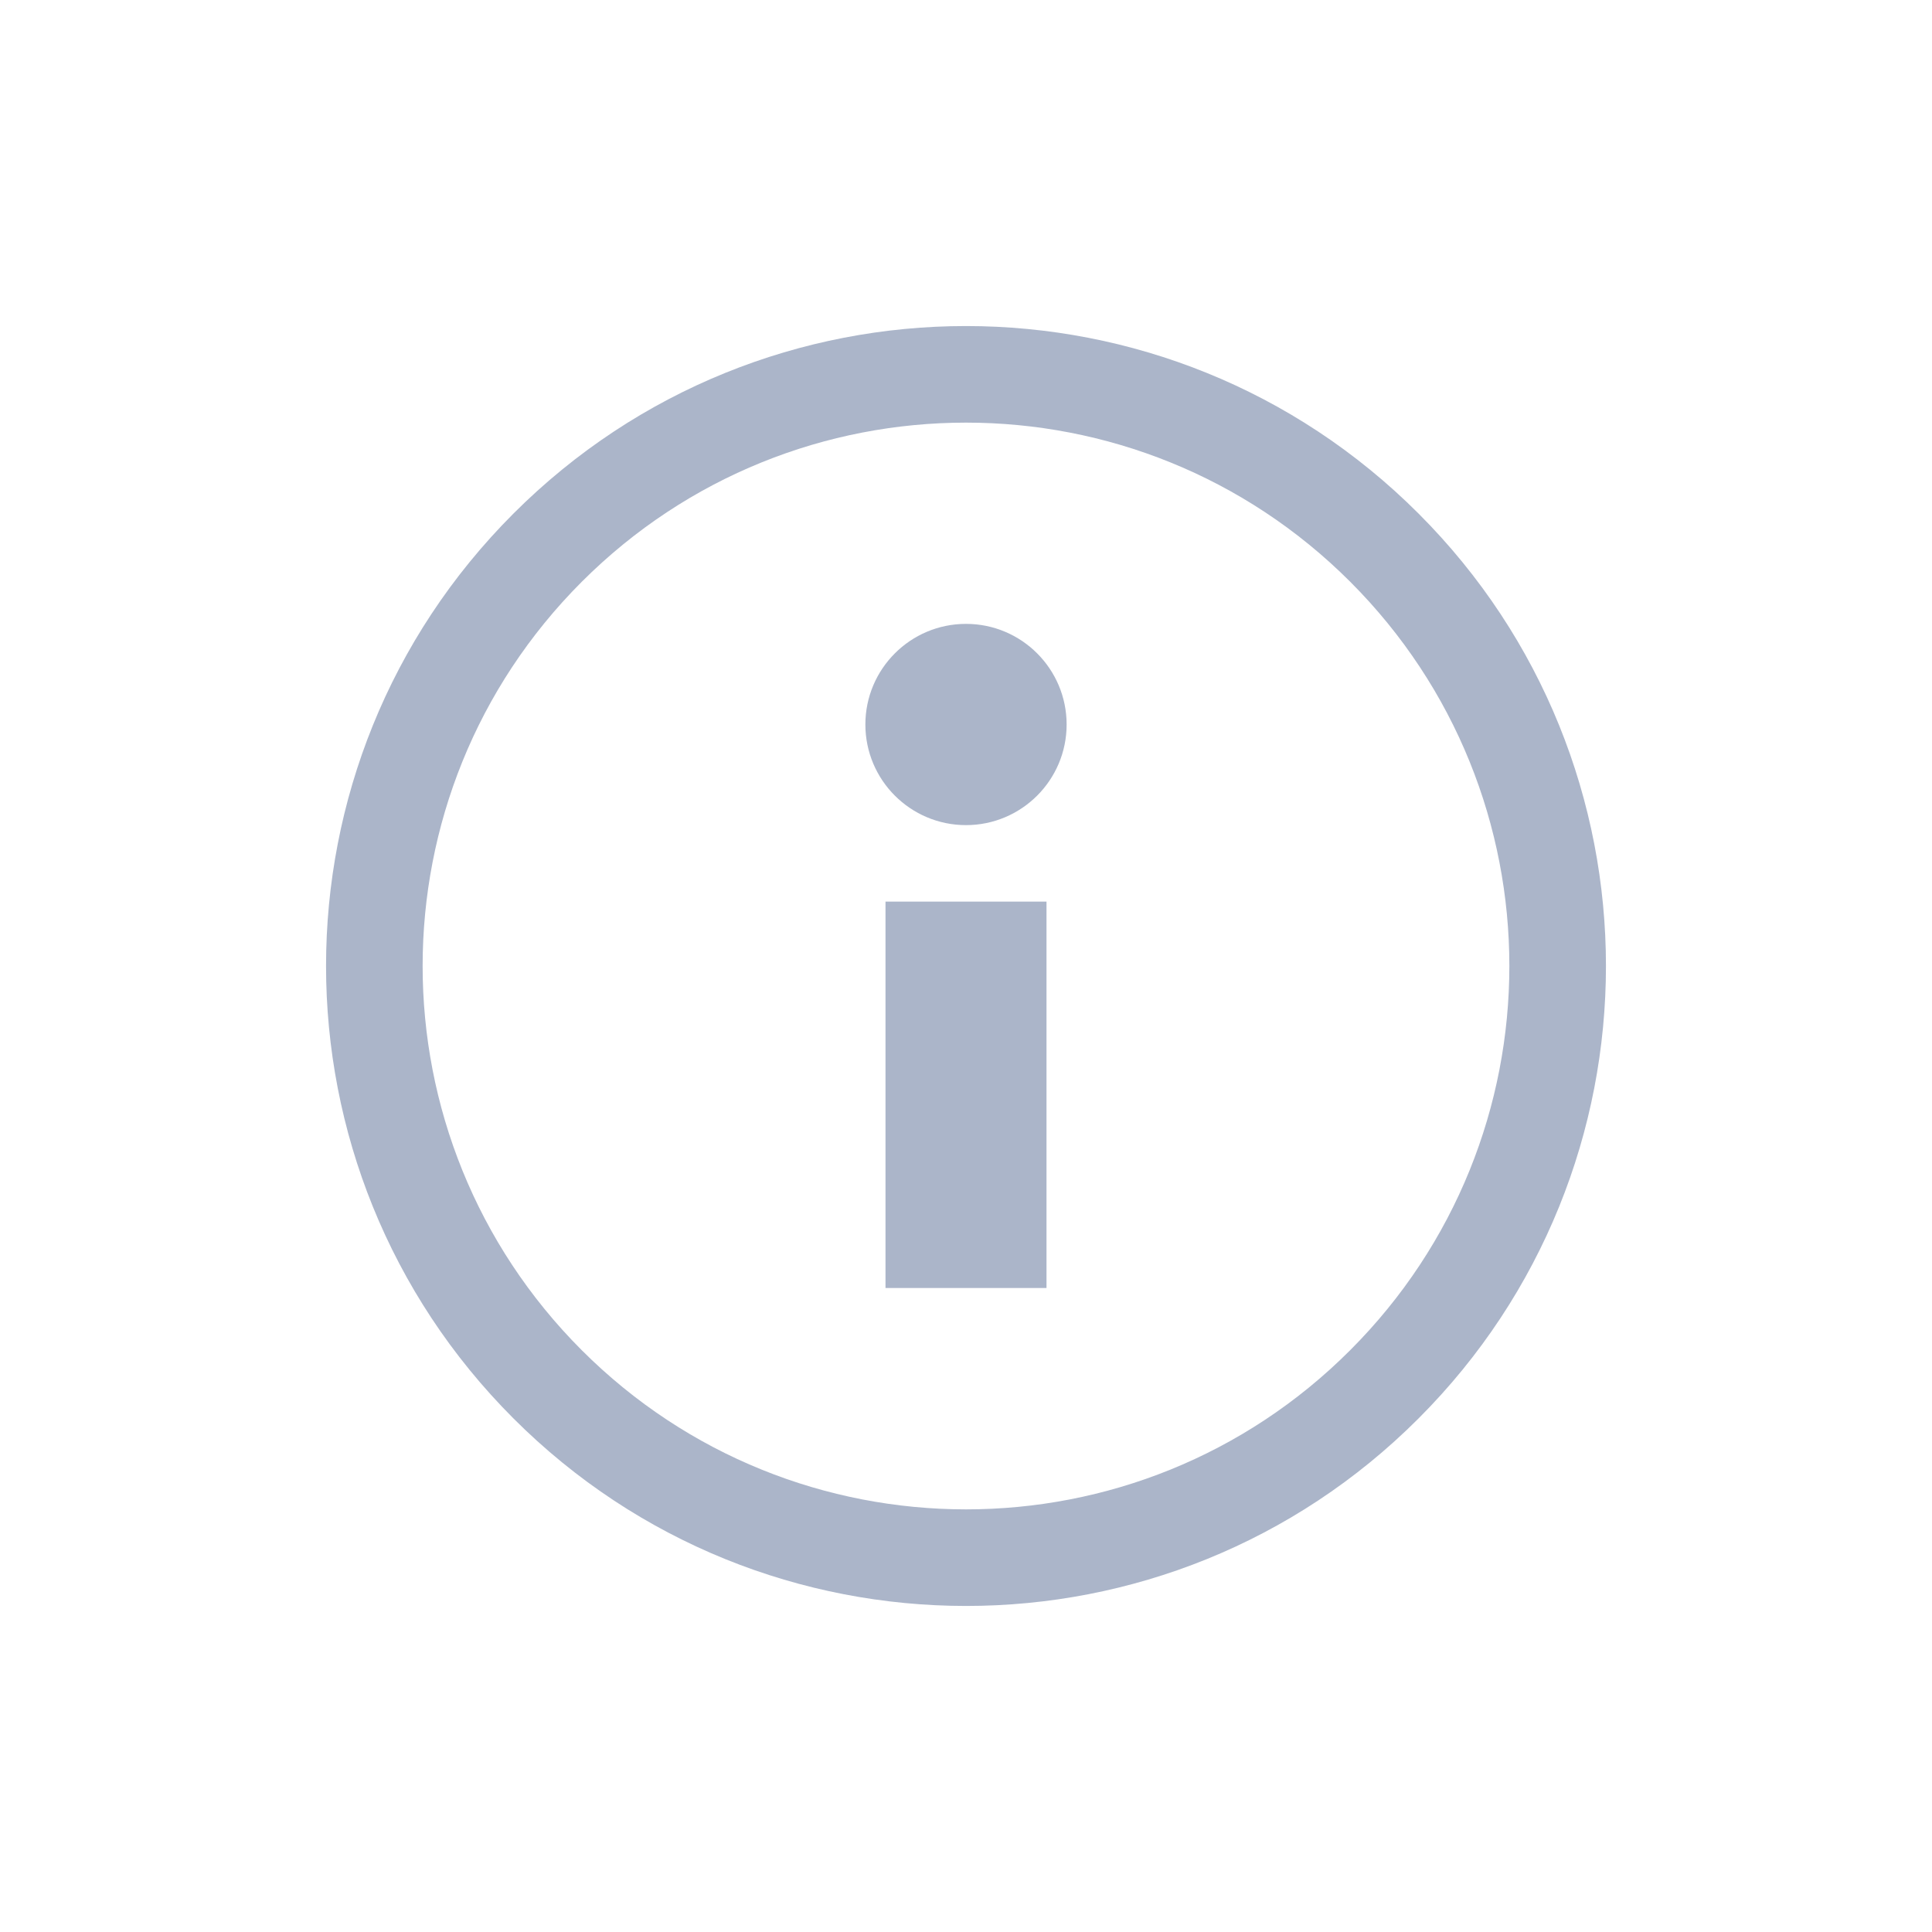
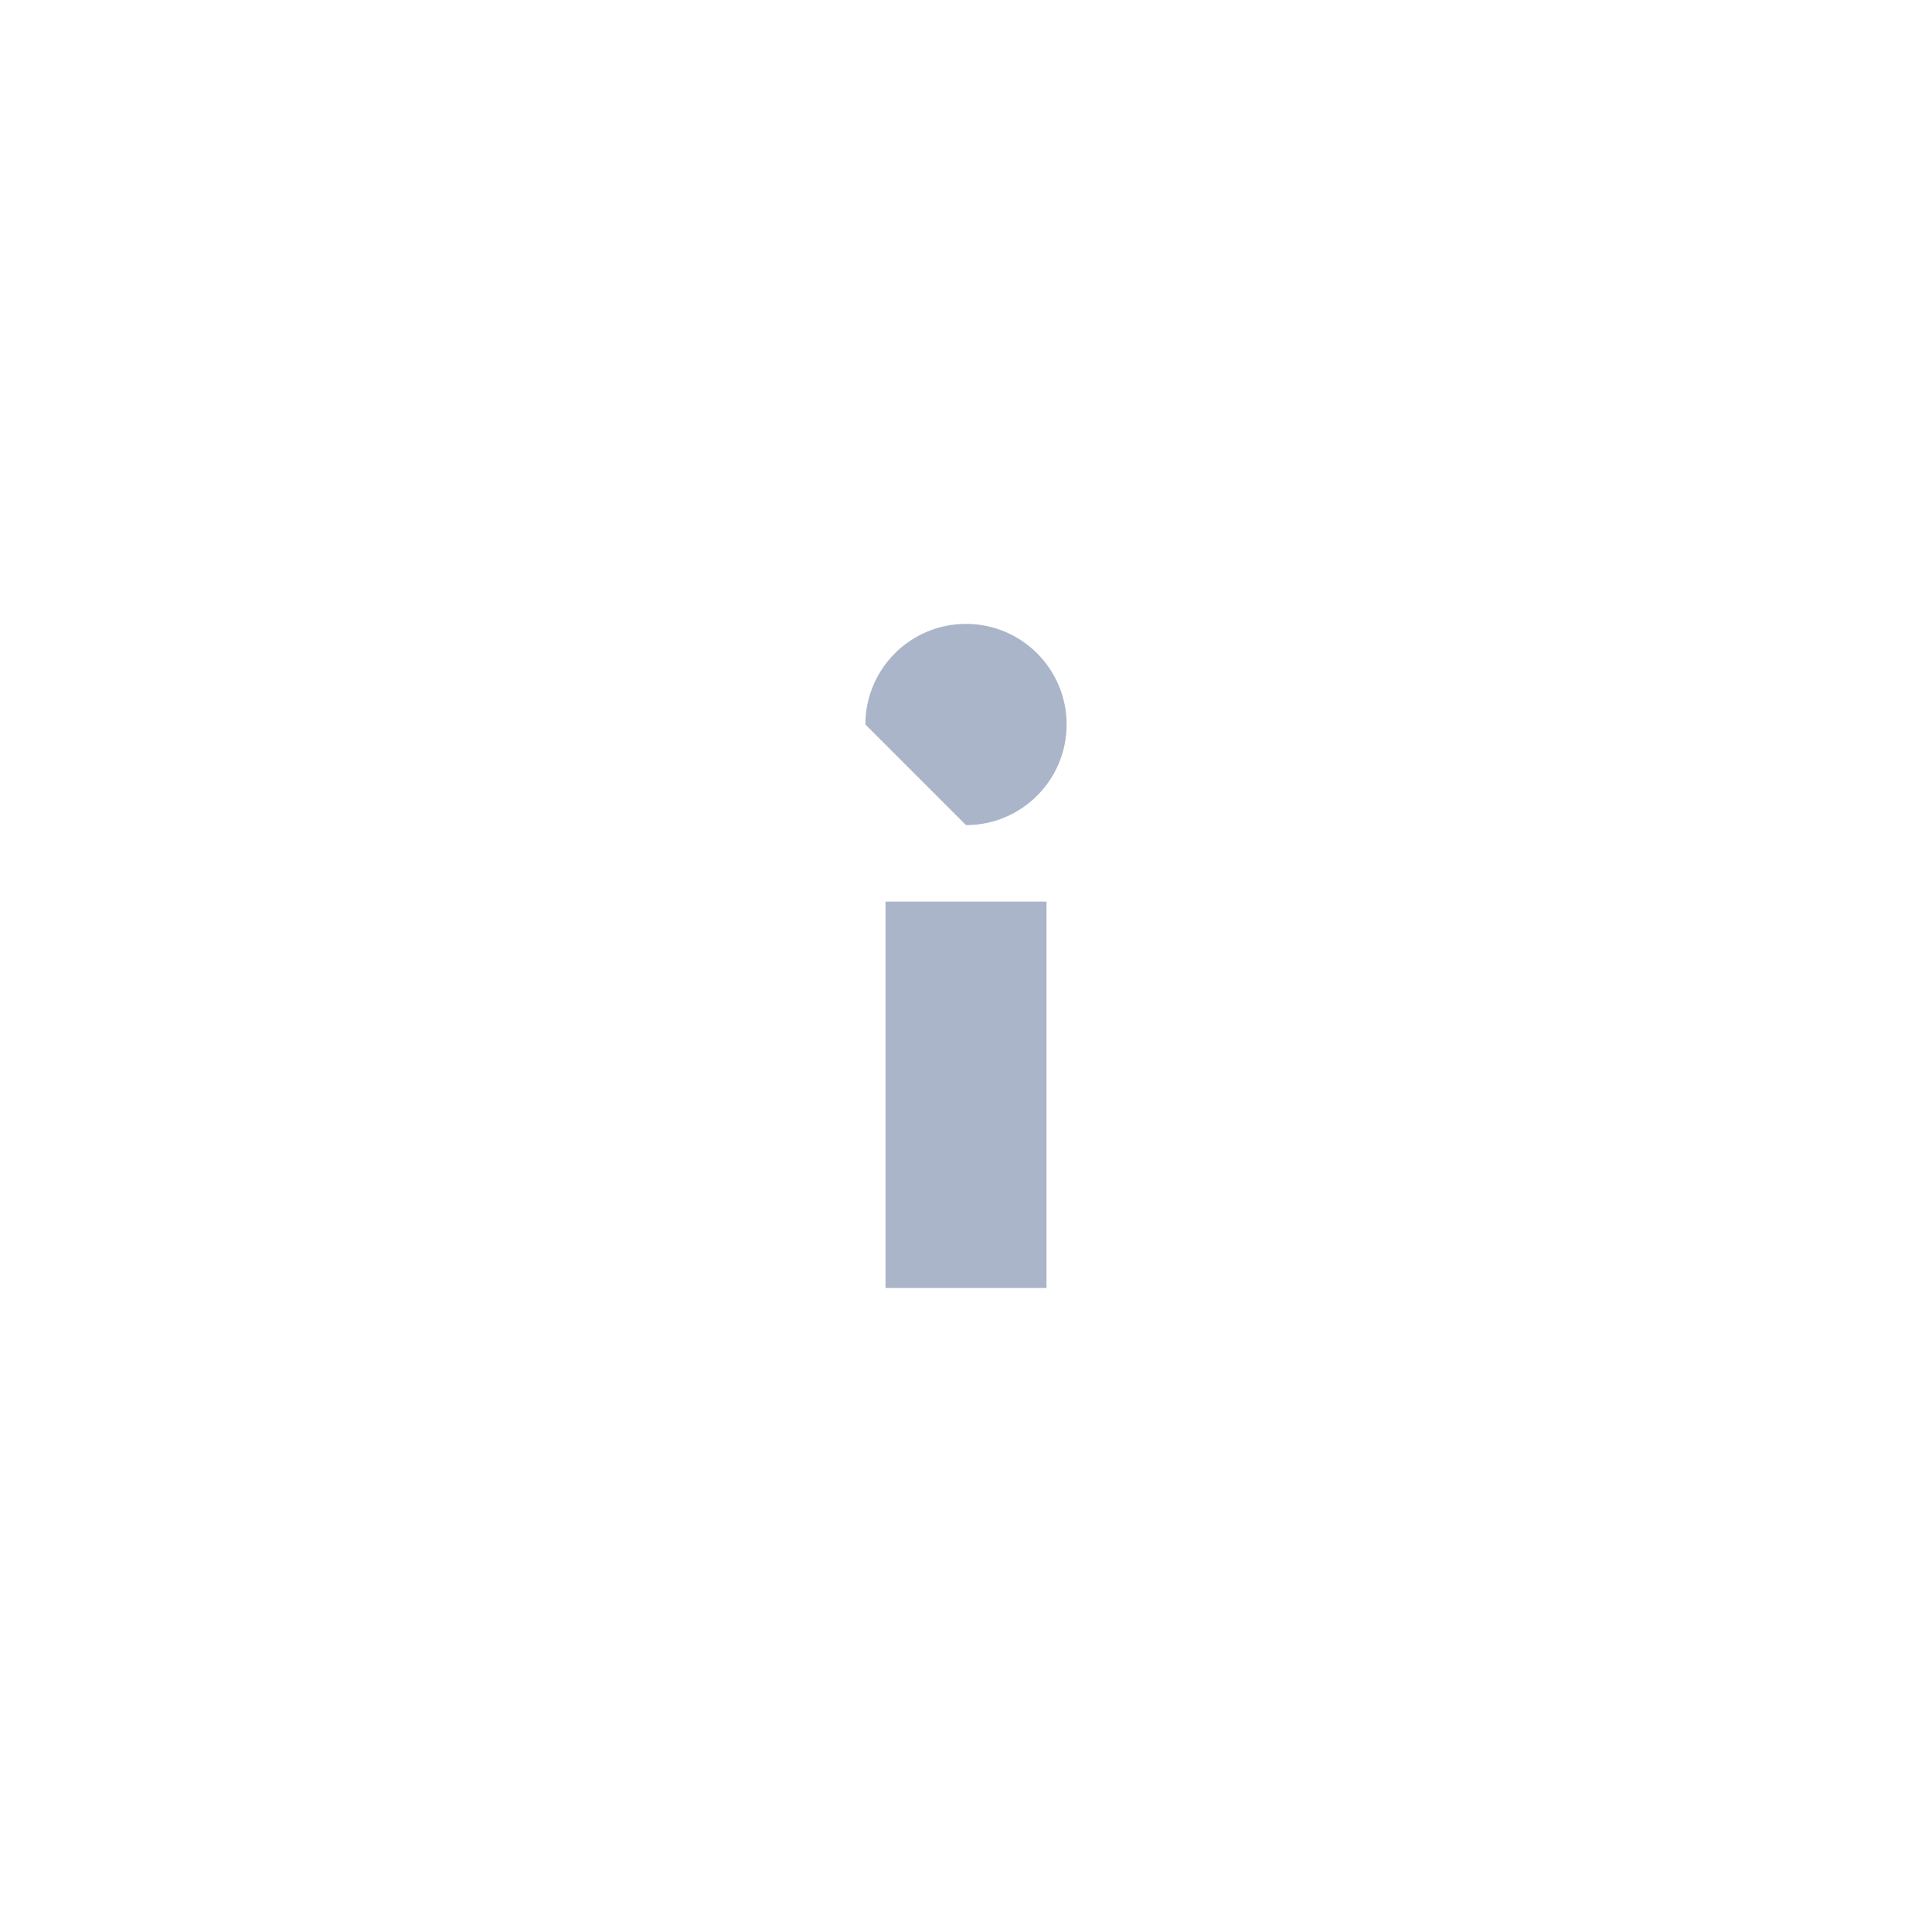
<svg xmlns="http://www.w3.org/2000/svg" width="24" height="24" viewBox="0 0 24 24" fill="none">
-   <path d="M10.75 9C10.75 8.31 11.31 7.75 12 7.75C12.69 7.75 13.25 8.31 13.25 9C13.25 9.69 12.69 10.25 12 10.25C11.31 10.25 10.75 9.69 10.75 9Z" fill="#ABB5C9" />
+   <path d="M10.75 9C10.75 8.31 11.31 7.75 12 7.75C12.69 7.75 13.25 8.31 13.25 9C13.25 9.69 12.69 10.25 12 10.25Z" fill="#ABB5C9" />
  <path d="M13 11.2V16H11V11.2H13Z" fill="#ABB5C9" />
-   <path fill-rule="evenodd" clip-rule="evenodd" d="M6.379 17.621C9.484 20.726 14.519 20.726 17.621 17.621C20.726 14.516 20.726 9.484 17.621 6.379C14.516 3.274 9.484 3.274 6.379 6.379C3.274 9.484 3.274 14.516 6.379 17.621ZM16.772 16.773C14.139 19.409 9.864 19.409 7.227 16.773C4.591 14.136 4.591 9.864 7.227 7.227C9.864 4.591 14.136 4.591 16.773 7.227C19.409 9.864 19.409 14.136 16.772 16.773Z" fill="#ABB5C9" />
</svg>